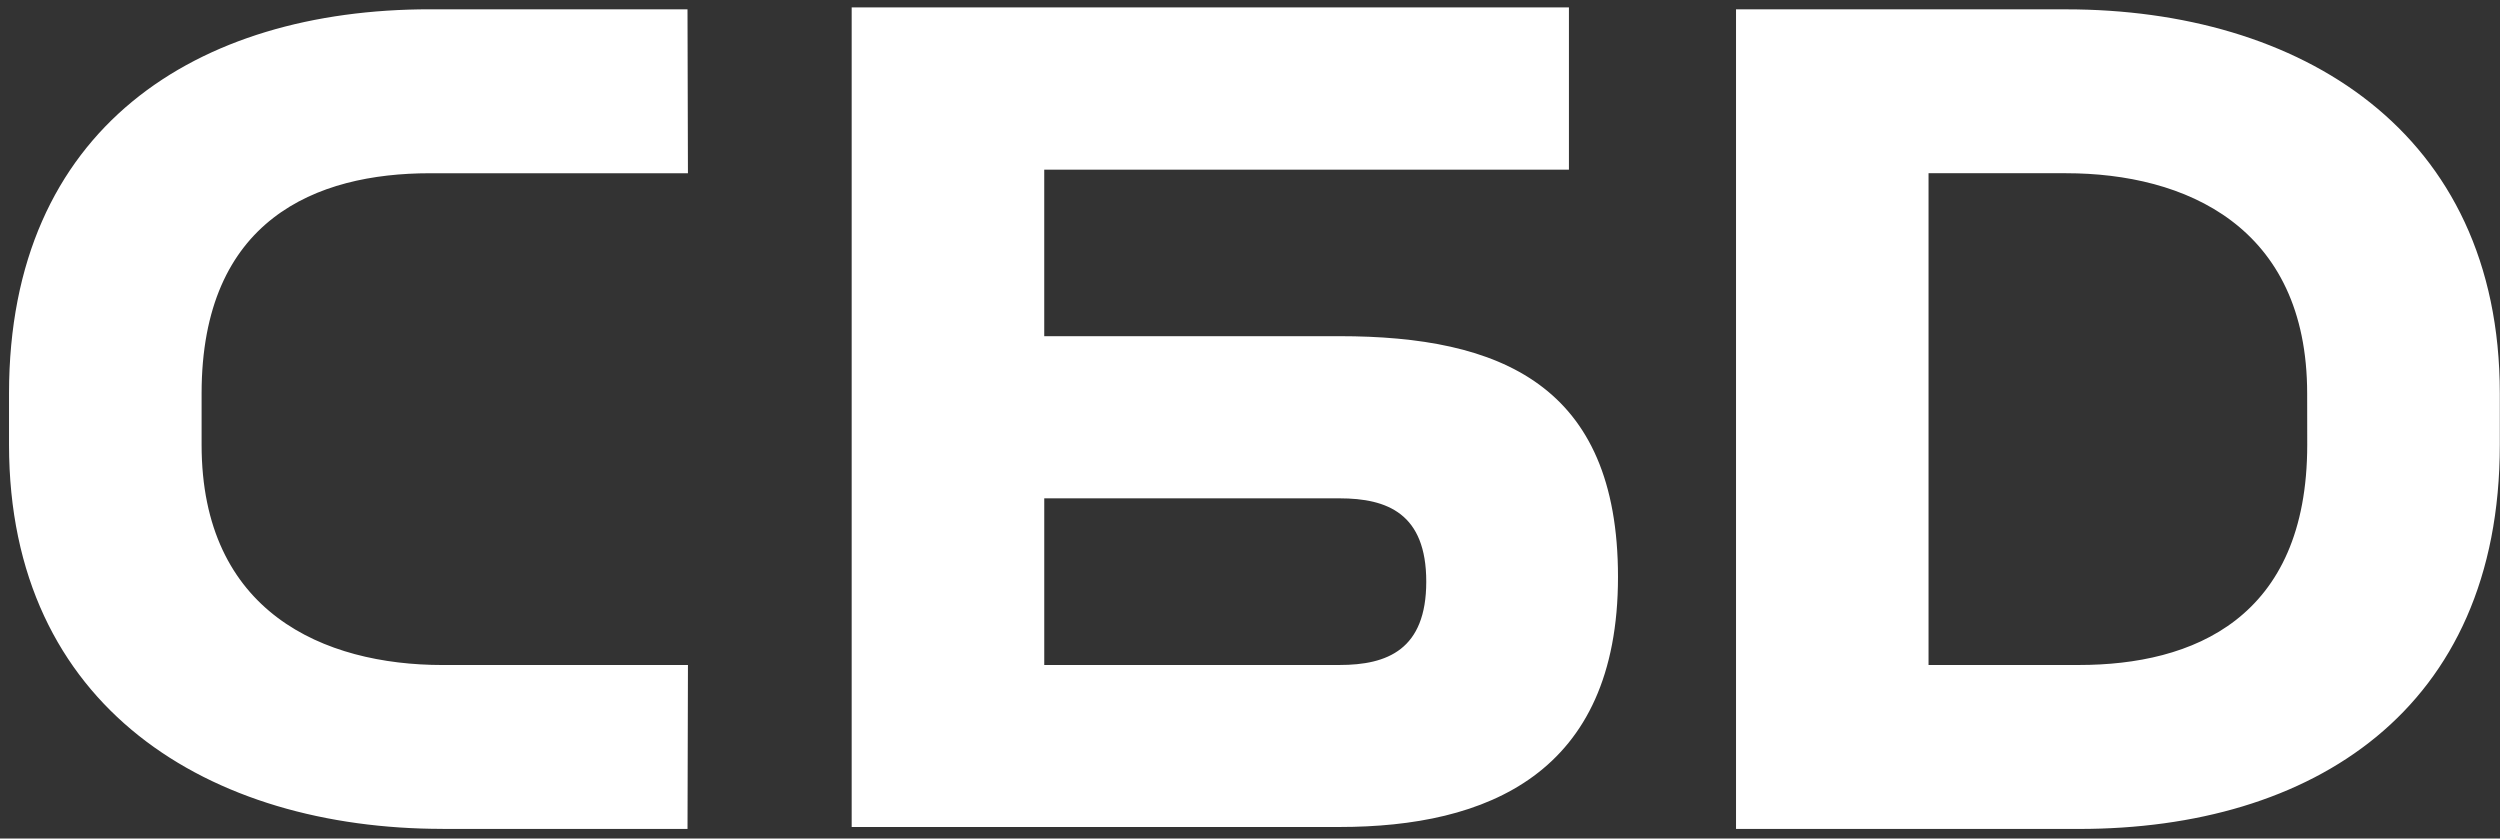
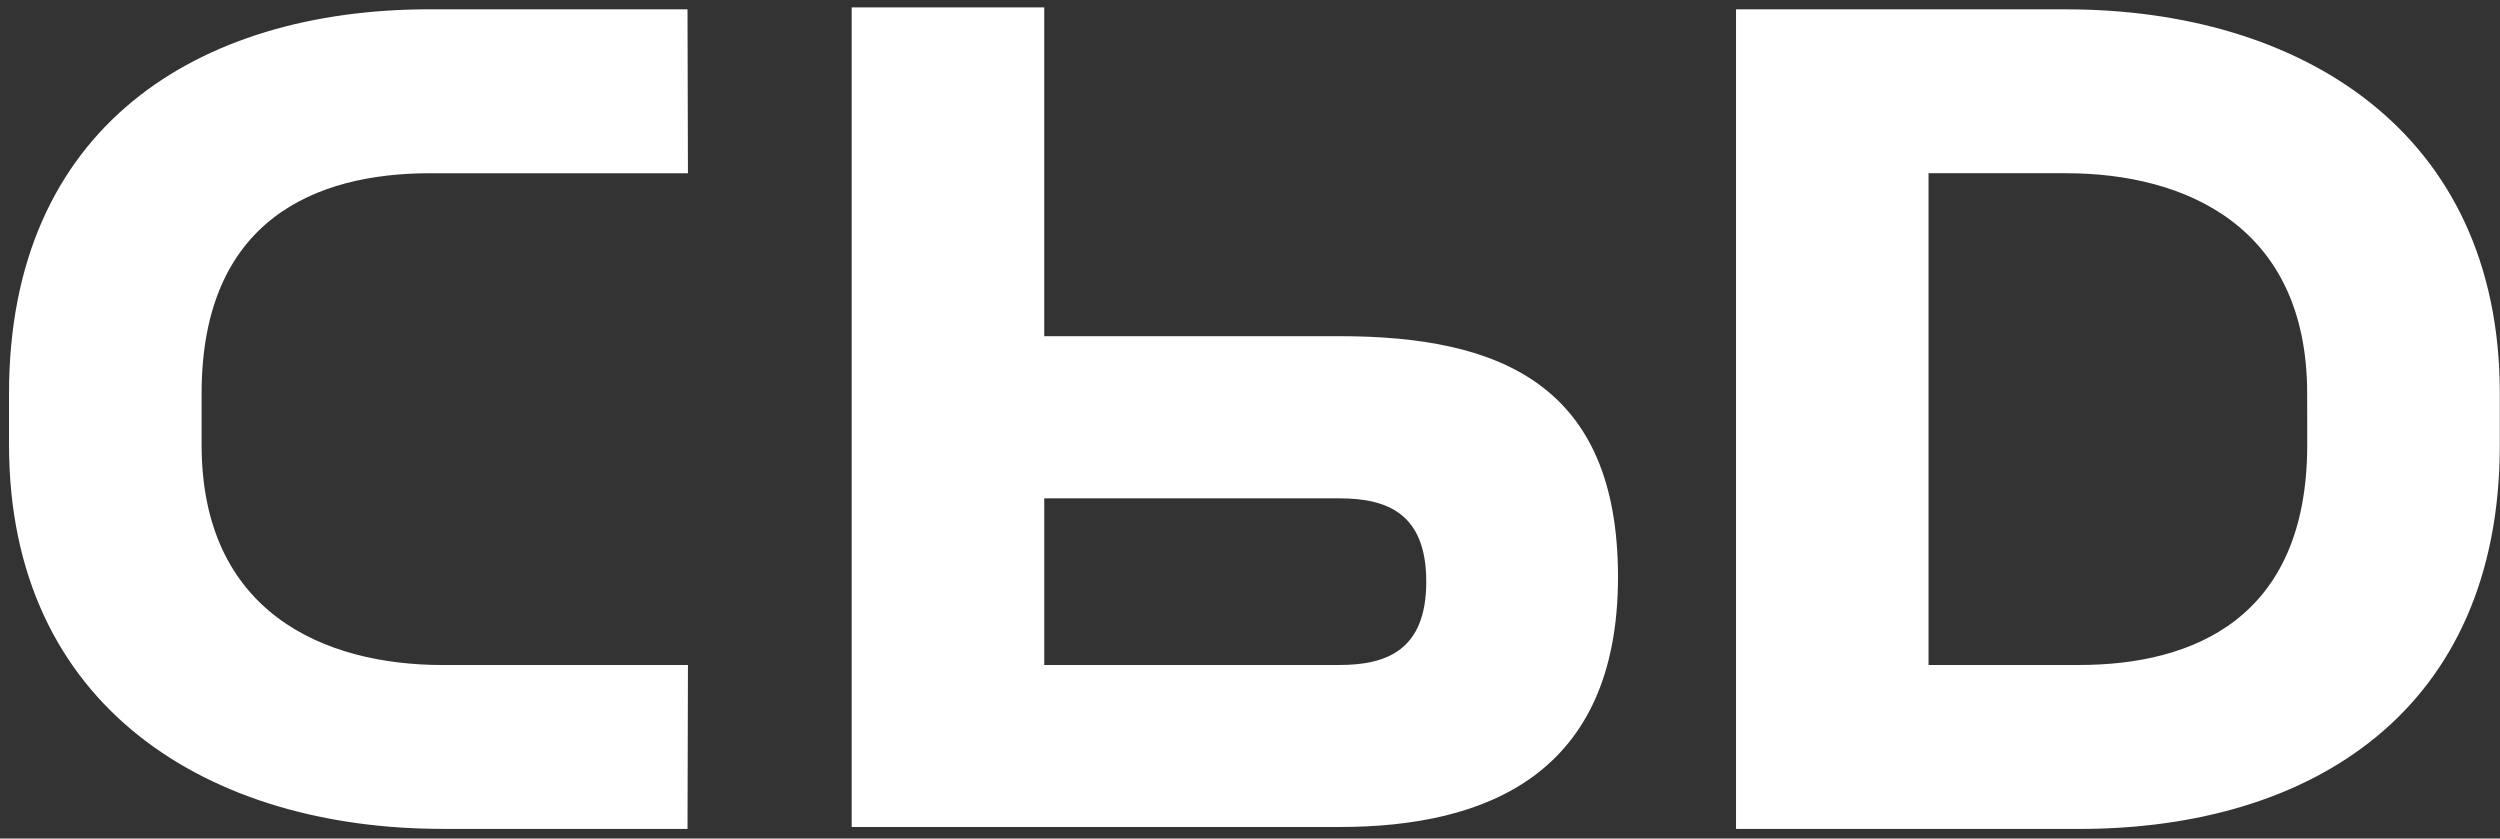
<svg xmlns="http://www.w3.org/2000/svg" width="161" height="54" viewBox="0 0 161 54" fill="none">
  <rect x="0" y="0" width="161" height="54" fill="#333333" stroke="none" />
-   <path d="M28.506 53.385H44.276L44.304 42.827H28.506C20.854 42.827 12.983 39.428 12.983 28.645V25.34C12.983 14.12 20.373 11.157 27.676 11.157H44.303L44.275 0.599H27.676C12.71 0.599 0.581 8.205 0.581 25.335V28.639C0.581 45.616 13.546 53.38 28.506 53.38V53.385ZM133.063 0.601H111.8V53.384H133.893C148.859 53.384 160.988 45.771 160.988 28.642V25.338C160.988 8.366 148.023 0.602 133.063 0.602V0.601ZM148.586 28.642C148.586 39.861 141.196 42.825 133.893 42.825H124.198V11.156H133.057C140.71 11.156 148.581 14.559 148.581 25.338L148.586 28.642ZM86.264 21.65H67.249V10.928H101.039V0.476H54.848V53.258H86.266C95.705 53.258 104.199 49.875 104.199 37.152C104.199 24.761 96.591 21.65 86.264 21.65ZM86.264 42.825H67.25V32.093H86.264C89.349 32.093 91.851 33.075 91.851 37.457C91.851 41.837 89.348 42.825 86.264 42.825Z" fill="white" />
+   <path d="M28.506 53.385H44.276L44.304 42.827H28.506C20.854 42.827 12.983 39.428 12.983 28.645V25.34C12.983 14.12 20.373 11.157 27.676 11.157H44.303L44.275 0.599H27.676C12.71 0.599 0.581 8.205 0.581 25.335V28.639C0.581 45.616 13.546 53.38 28.506 53.38V53.385ZM133.063 0.601H111.8V53.384H133.893C148.859 53.384 160.988 45.771 160.988 28.642V25.338C160.988 8.366 148.023 0.602 133.063 0.602V0.601ZM148.586 28.642C148.586 39.861 141.196 42.825 133.893 42.825H124.198V11.156H133.057C140.71 11.156 148.581 14.559 148.581 25.338L148.586 28.642ZM86.264 21.65H67.249V10.928V0.476H54.848V53.258H86.266C95.705 53.258 104.199 49.875 104.199 37.152C104.199 24.761 96.591 21.65 86.264 21.65ZM86.264 42.825H67.25V32.093H86.264C89.349 32.093 91.851 33.075 91.851 37.457C91.851 41.837 89.348 42.825 86.264 42.825Z" fill="white" />
</svg>